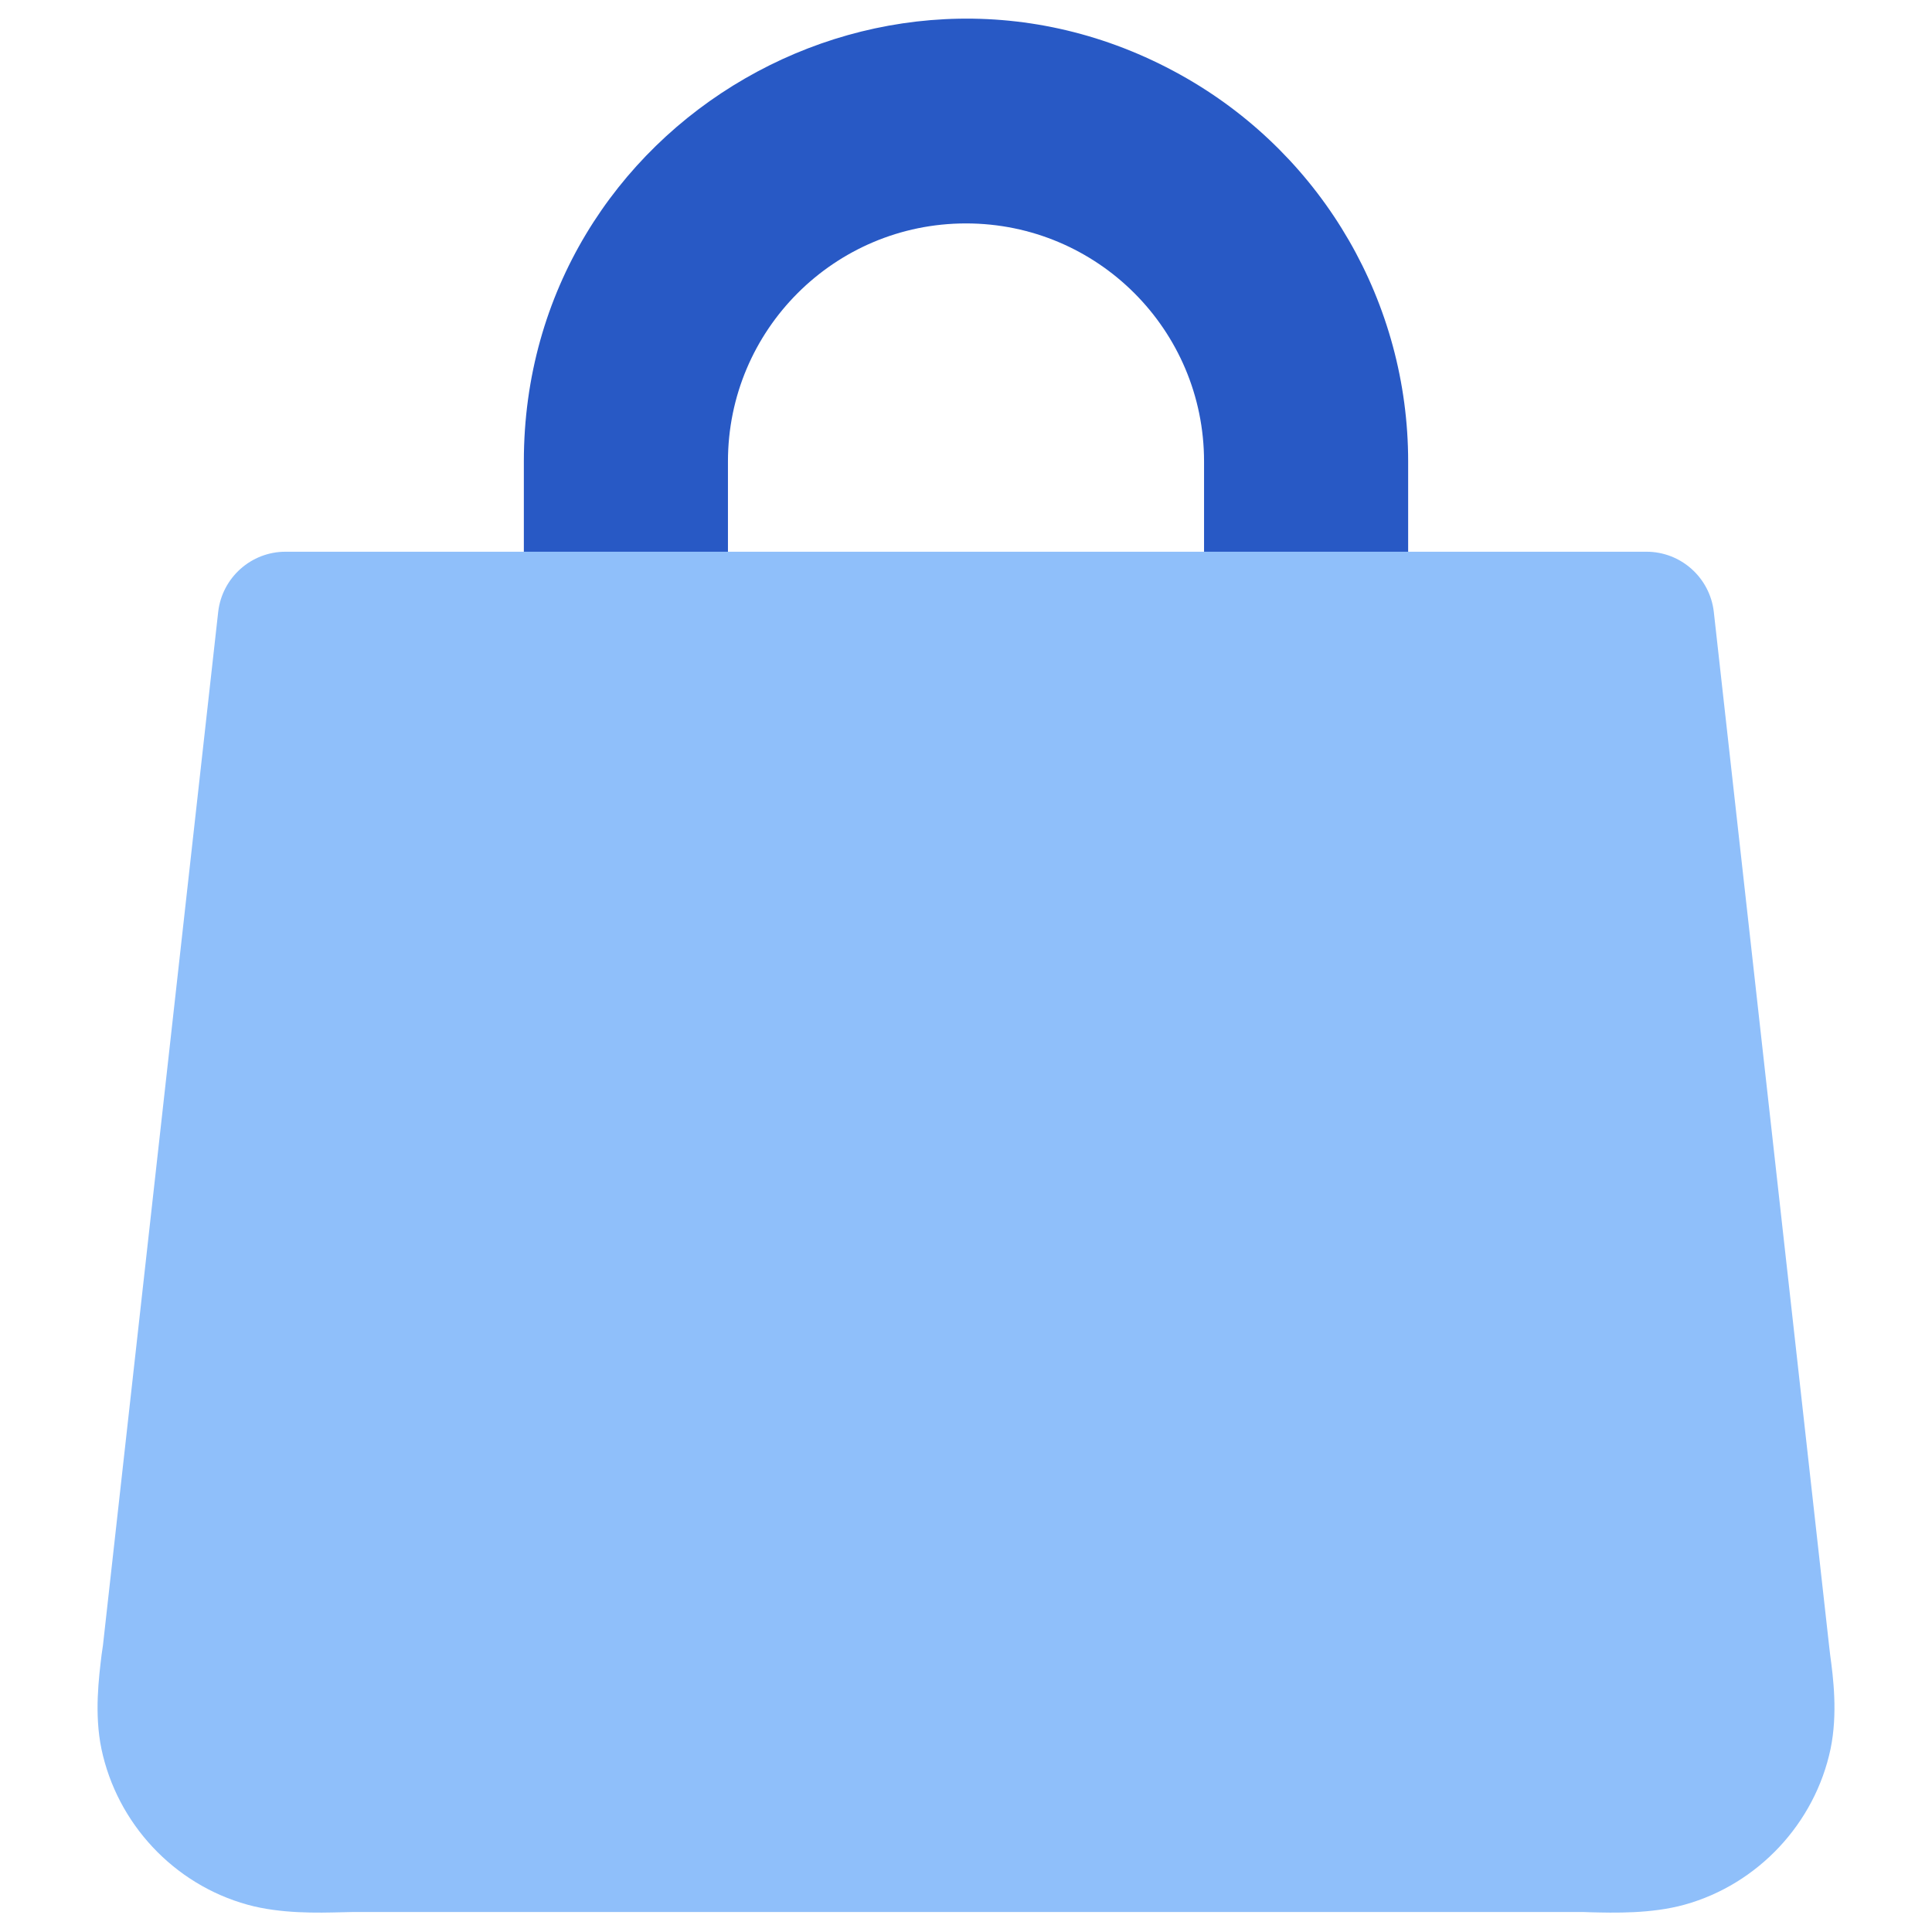
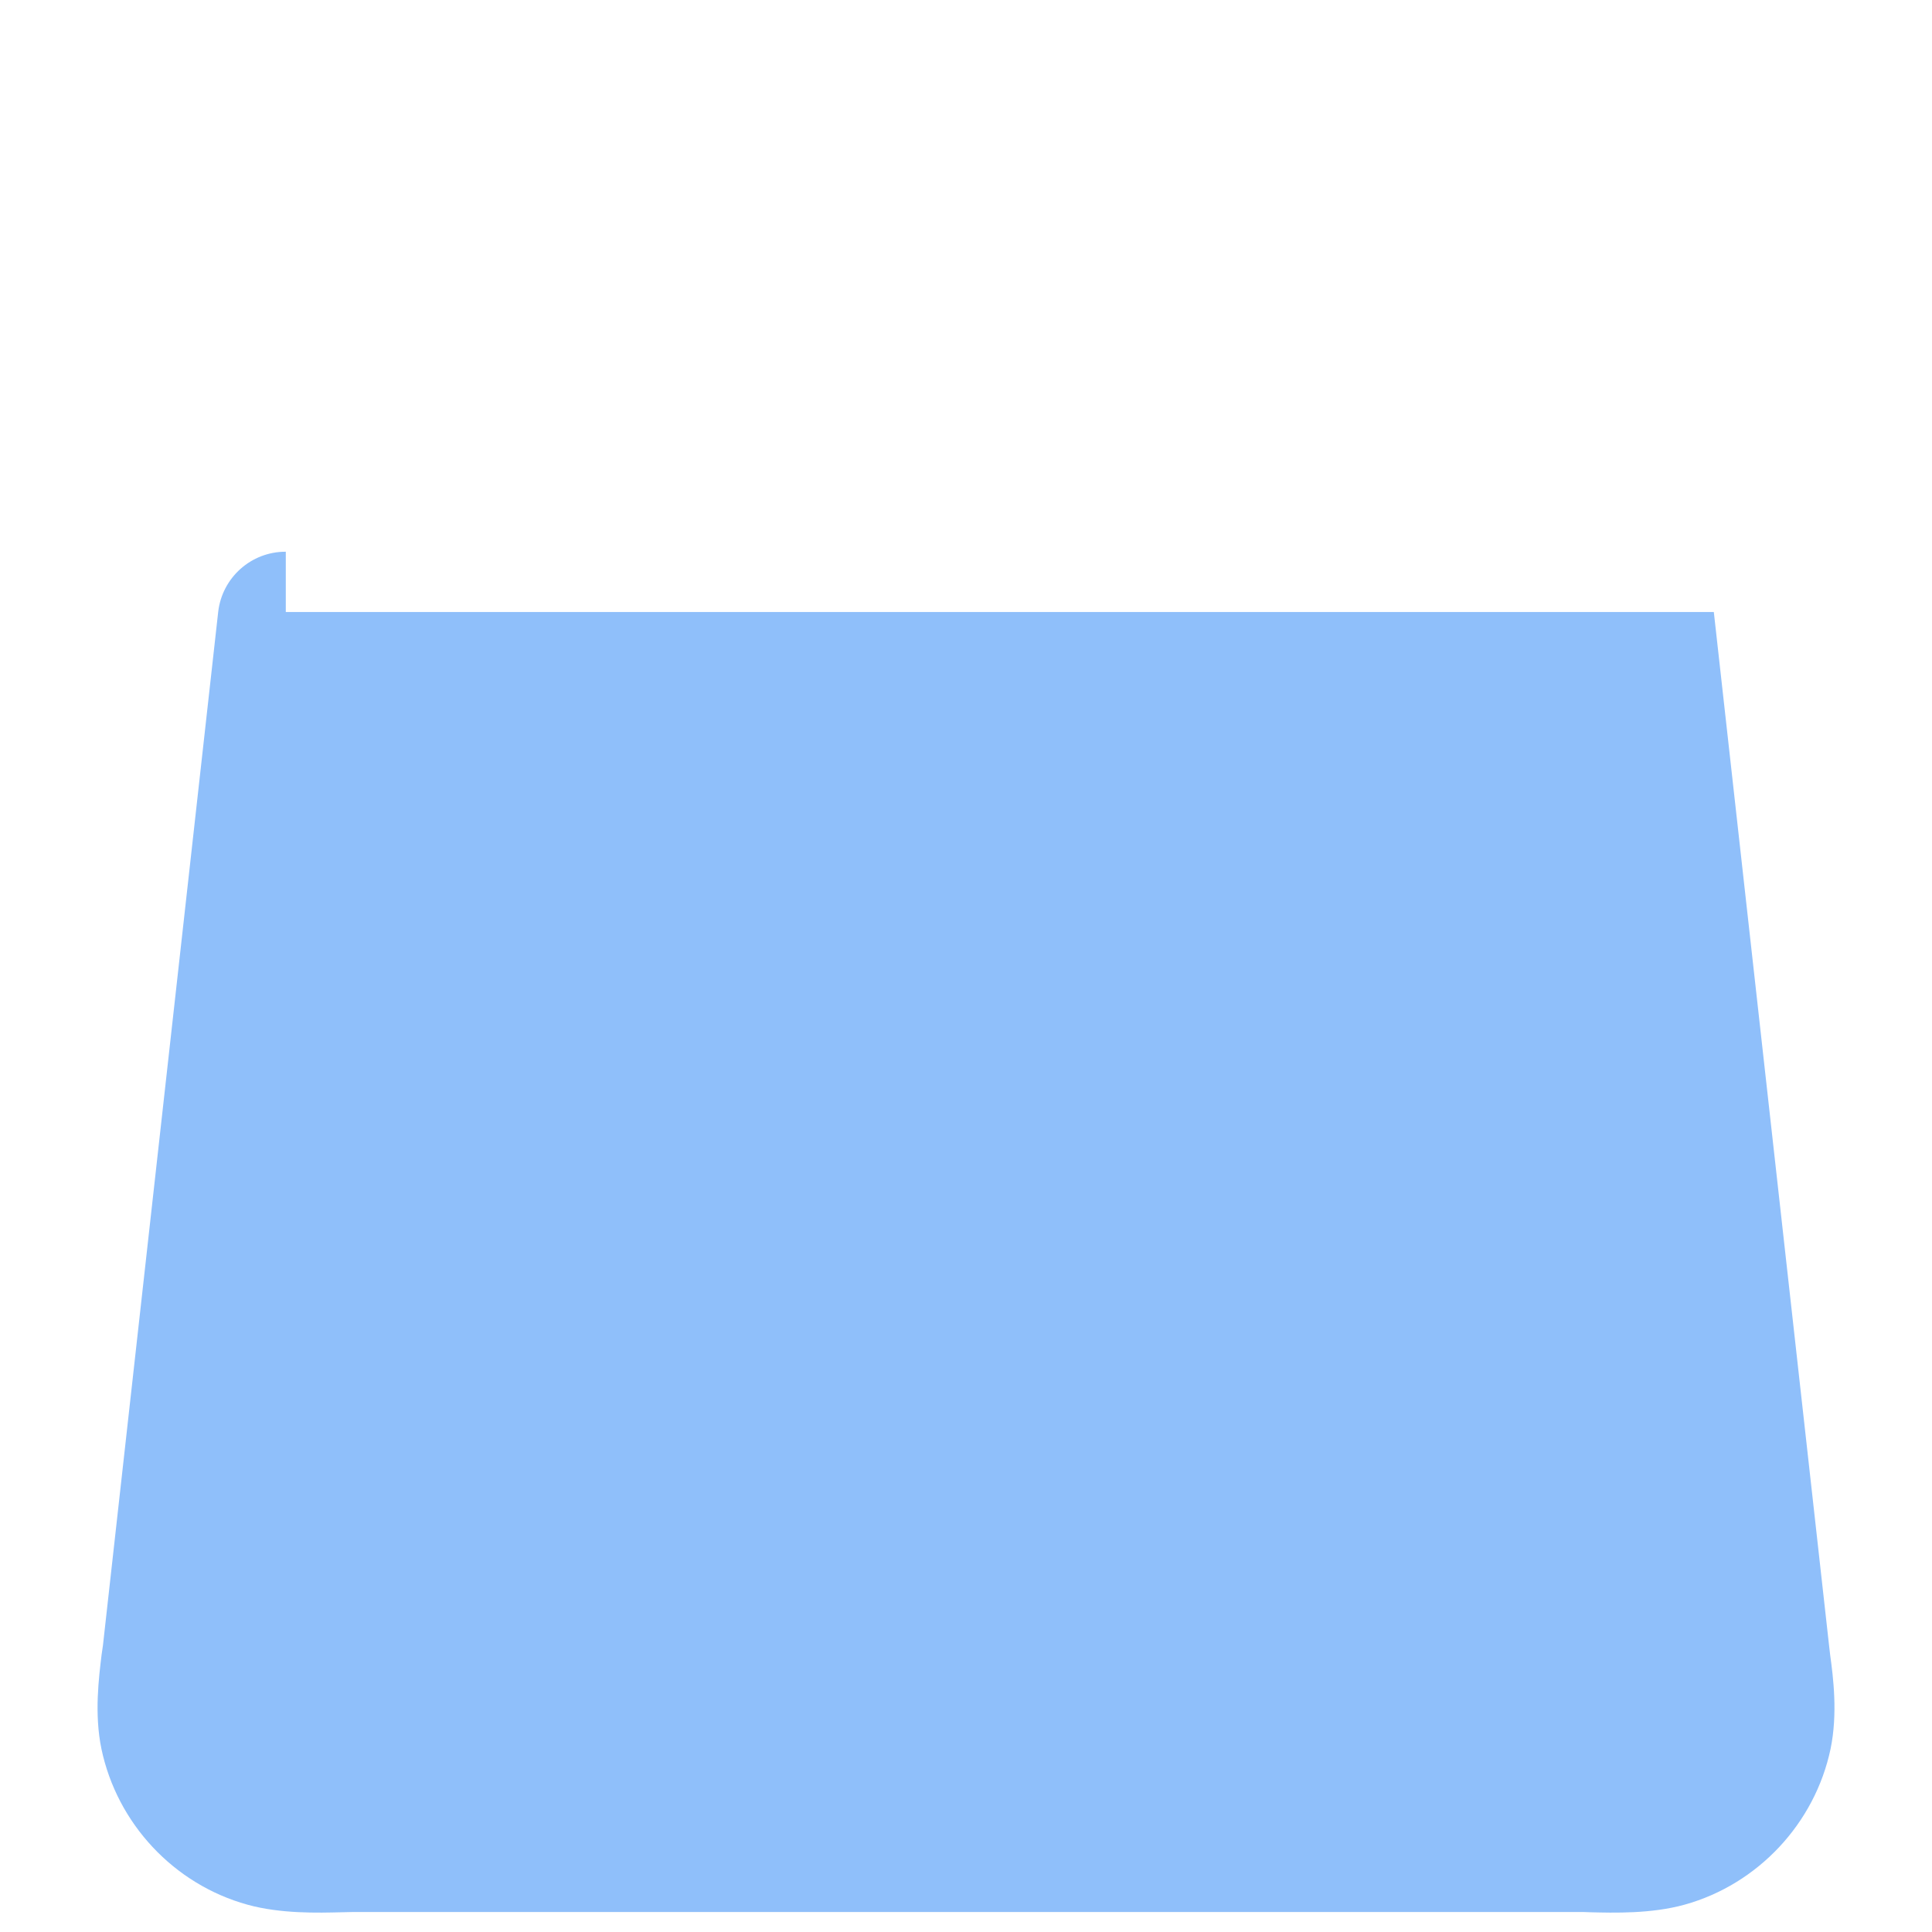
<svg xmlns="http://www.w3.org/2000/svg" fill="none" viewBox="0 0 14 14" id="Shopping-Bag-Hand-Bag-2--Streamline-Core">
  <desc>Shopping Bag Hand Bag 2 Streamline Icon: https://streamlinehq.com</desc>
  <g id="shopping-bag-hand-bag-2--shopping-bag-purse-goods-item-products">
-     <path id="Vector (Stroke)" fill="#2859c5" fill-rule="evenodd" d="M7 1.619C6.047 1.619 5.275 2.391 5.275 3.344V4.823C5.275 5.392 4.659 5.747 4.166 5.463C3.937 5.331 3.796 5.087 3.796 4.823V3.344C3.796 0.877 6.466 -0.664 8.602 0.569C9.593 1.142 10.204 2.199 10.204 3.344V4.823C10.204 5.392 9.588 5.747 9.095 5.463C8.866 5.331 8.725 5.087 8.725 4.823V3.344C8.725 2.391 7.953 1.619 7 1.619Z" clip-rule="evenodd" stroke-width="1" />
-     <path id="Union" fill="#8fbffa" d="M2.071 3.998C1.82 3.997 1.609 4.186 1.581 4.435L0.746 11.923L0.736 11.992C0.717 12.153 0.682 12.417 0.735 12.673C0.848 13.212 1.258 13.654 1.793 13.802C2.034 13.869 2.308 13.861 2.474 13.857L2.563 13.855H11.435C11.46 13.855 11.49 13.855 11.525 13.857C11.693 13.861 11.966 13.869 12.207 13.802C12.74 13.654 13.152 13.211 13.265 12.673C13.318 12.417 13.284 12.153 13.262 11.992L13.254 11.923L12.419 4.435C12.391 4.186 12.18 3.997 11.929 3.998H2.071Z" stroke-width="1" />
+     <path id="Union" fill="#8fbffa" d="M2.071 3.998C1.82 3.997 1.609 4.186 1.581 4.435L0.746 11.923L0.736 11.992C0.717 12.153 0.682 12.417 0.735 12.673C0.848 13.212 1.258 13.654 1.793 13.802C2.034 13.869 2.308 13.861 2.474 13.857L2.563 13.855H11.435C11.46 13.855 11.49 13.855 11.525 13.857C11.693 13.861 11.966 13.869 12.207 13.802C12.74 13.654 13.152 13.211 13.265 12.673C13.318 12.417 13.284 12.153 13.262 11.992L13.254 11.923L12.419 4.435H2.071Z" stroke-width="1" />
  </g>
</svg>